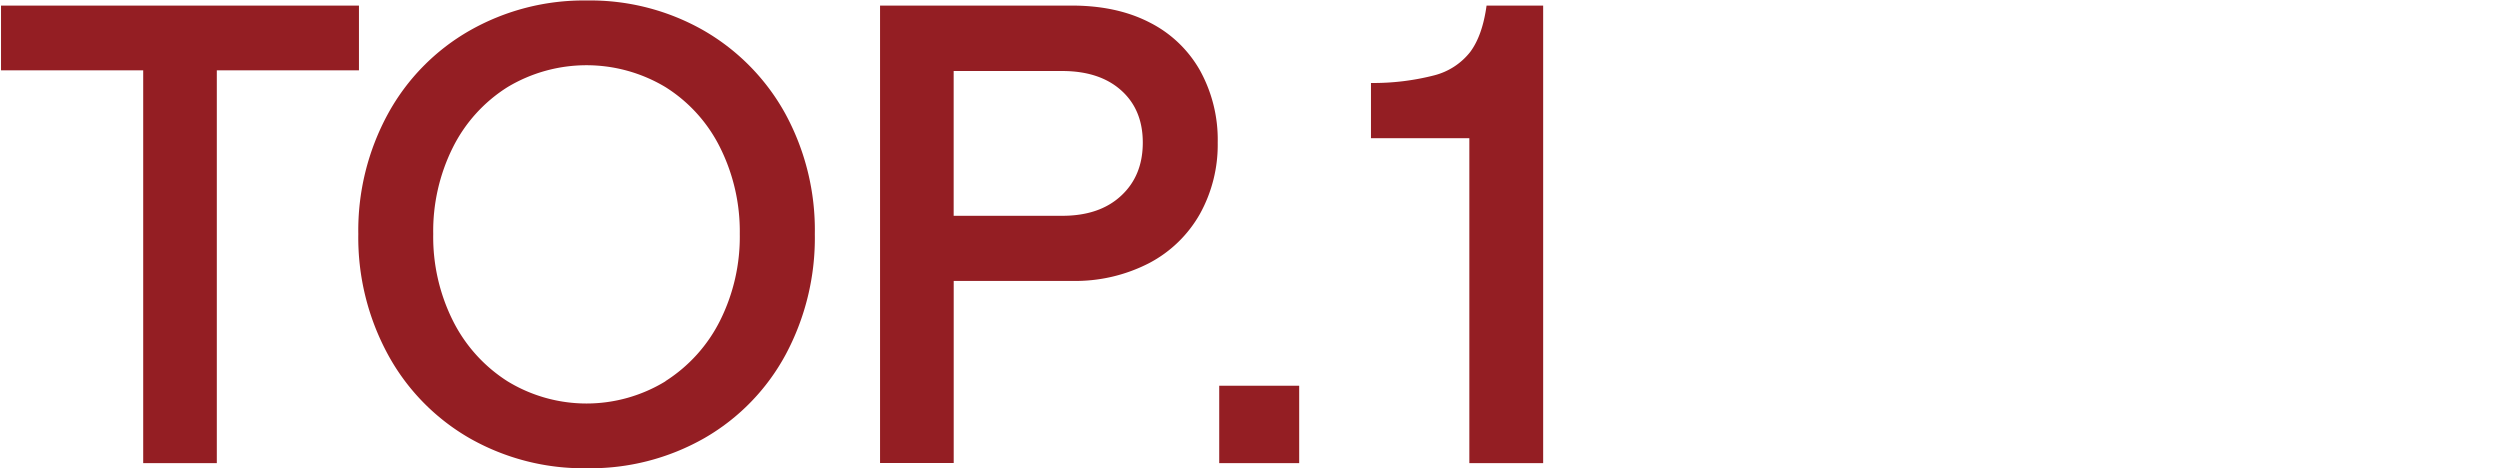
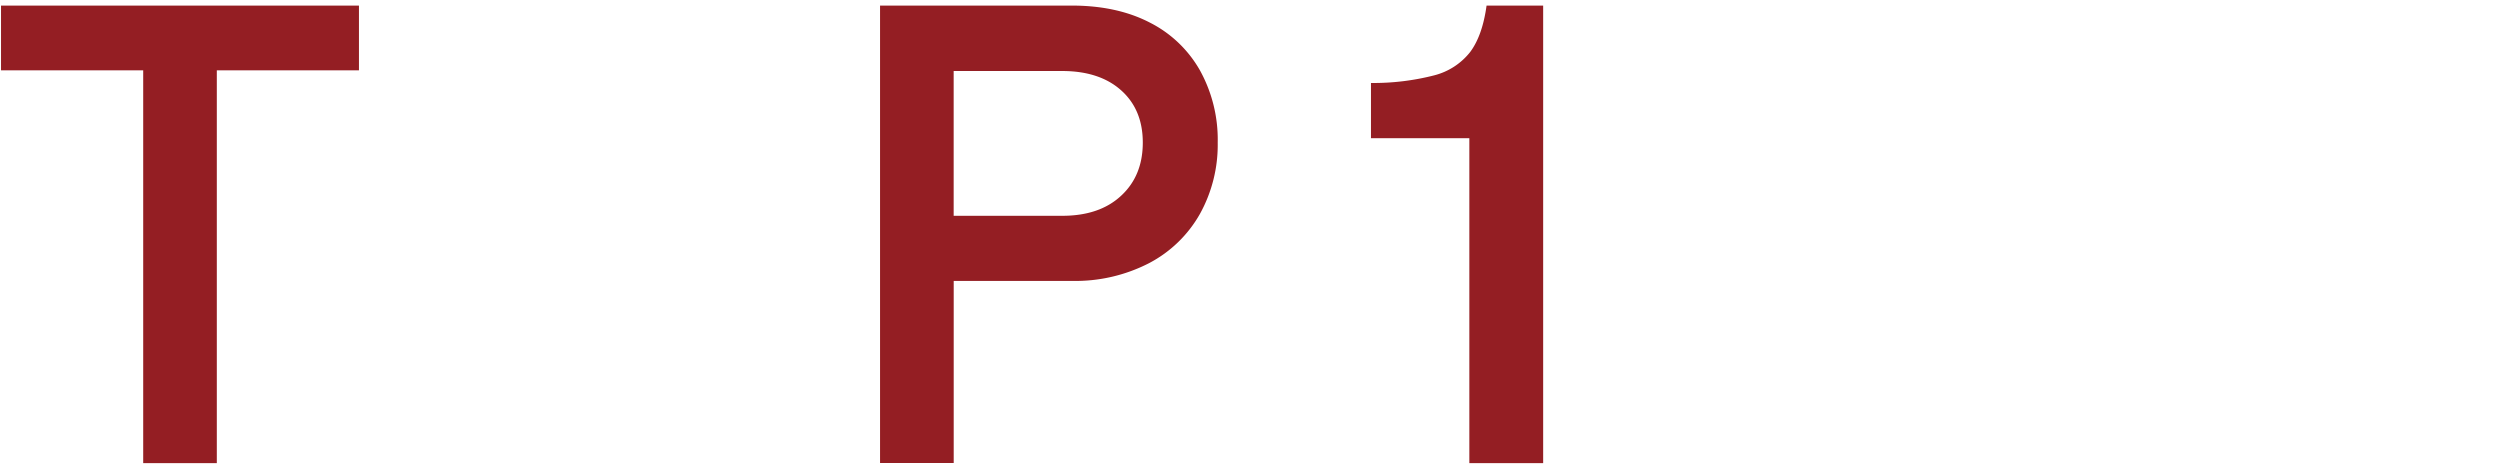
<svg xmlns="http://www.w3.org/2000/svg" id="图层_1" data-name="图层 1" viewBox="0 0 614 115">
  <defs>
    <style>.cls-1{fill:#941e23;}</style>
  </defs>
  <path class="cls-1" d="M35.17,17.27H.25V1.37H88.16v15.9H53.25v96.48H35.17Z" />
-   <path class="cls-1" d="M115.29,107.6a52.77,52.77,0,0,1-20-20.5A60.14,60.14,0,0,1,88,57.48,59.82,59.82,0,0,1,95.26,28a52.56,52.56,0,0,1,20.11-20.5A56.63,56.63,0,0,1,144.12.12a56.1,56.1,0,0,1,28.76,7.4,53.21,53.21,0,0,1,20,20.42,59.72,59.72,0,0,1,7.24,29.54,60.64,60.64,0,0,1-7.17,29.62A52.23,52.23,0,0,1,173,107.6a56.52,56.52,0,0,1-28.84,7.4A56.51,56.51,0,0,1,115.29,107.6Zm48.16-14a37.44,37.44,0,0,0,13.41-14.88,46,46,0,0,0,4.83-21.28,46.15,46.15,0,0,0-4.83-21.2A36.79,36.79,0,0,0,163.45,21.4a37.69,37.69,0,0,0-38.81,0,37,37,0,0,0-13.41,14.8,46,46,0,0,0-4.83,21.28,46,46,0,0,0,4.83,21.28,37.44,37.44,0,0,0,13.41,14.88,37.21,37.21,0,0,0,38.81,0Z" />
  <path class="cls-1" d="M216.14,1.37h47.07q11.07,0,19.1,4.13A29.4,29.4,0,0,1,294.7,17.27,35.16,35.16,0,0,1,299.07,35a35,35,0,0,1-4.37,17.54,30.69,30.69,0,0,1-12.47,12.08,39.51,39.51,0,0,1-19,4.37h-29v44.73H216.14Zm59.23,46.68q5.29-4.9,5.3-13t-5.3-12.85q-5.3-4.75-14.49-4.76H234.22V53h26.66Q270.08,53,275.37,48.05Z" />
-   <path class="cls-1" d="M319.08,94.74v19H299.44v-19Z" />
  <path class="cls-1" d="M360.87,33.94H336.71V20.38a59.88,59.88,0,0,0,15.51-1.87,16.37,16.37,0,0,0,8.88-5.77q3-4.05,4-11.37H379V113.75H360.87Z" />
</svg>